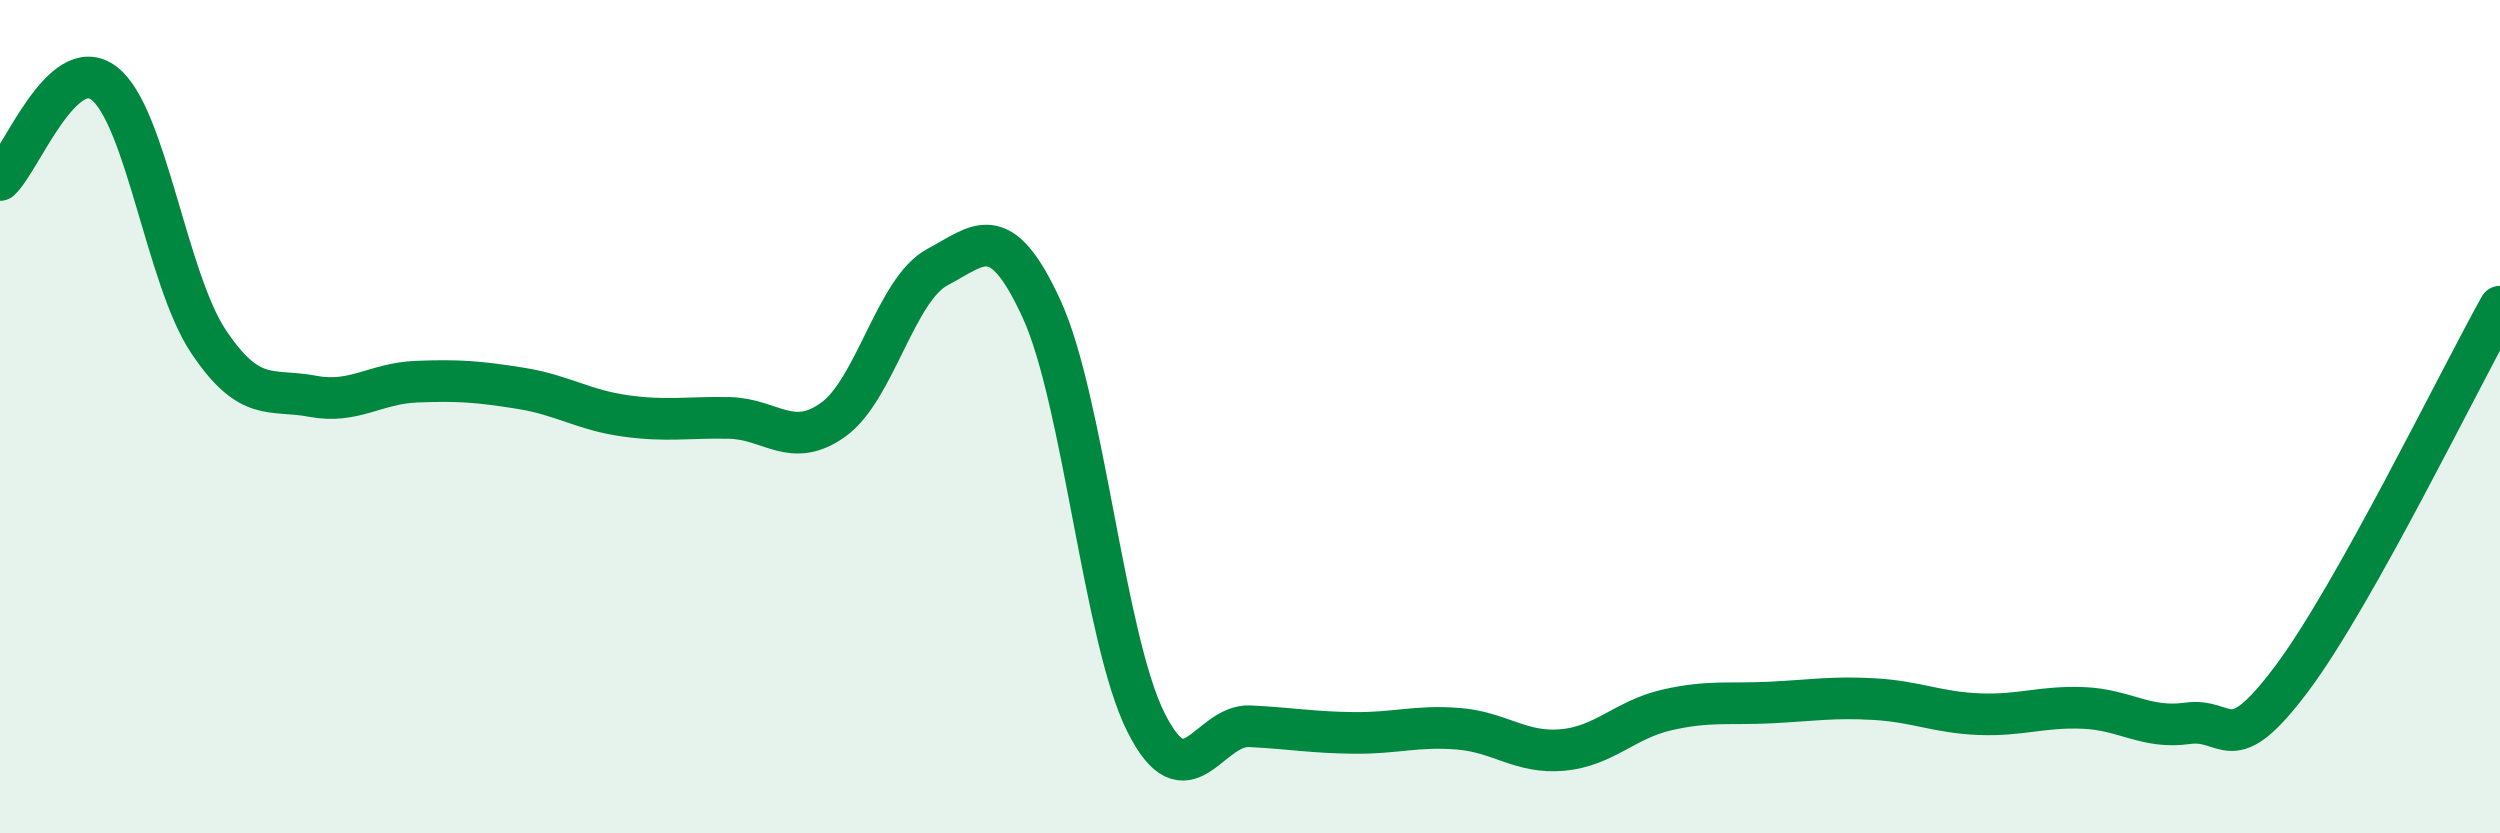
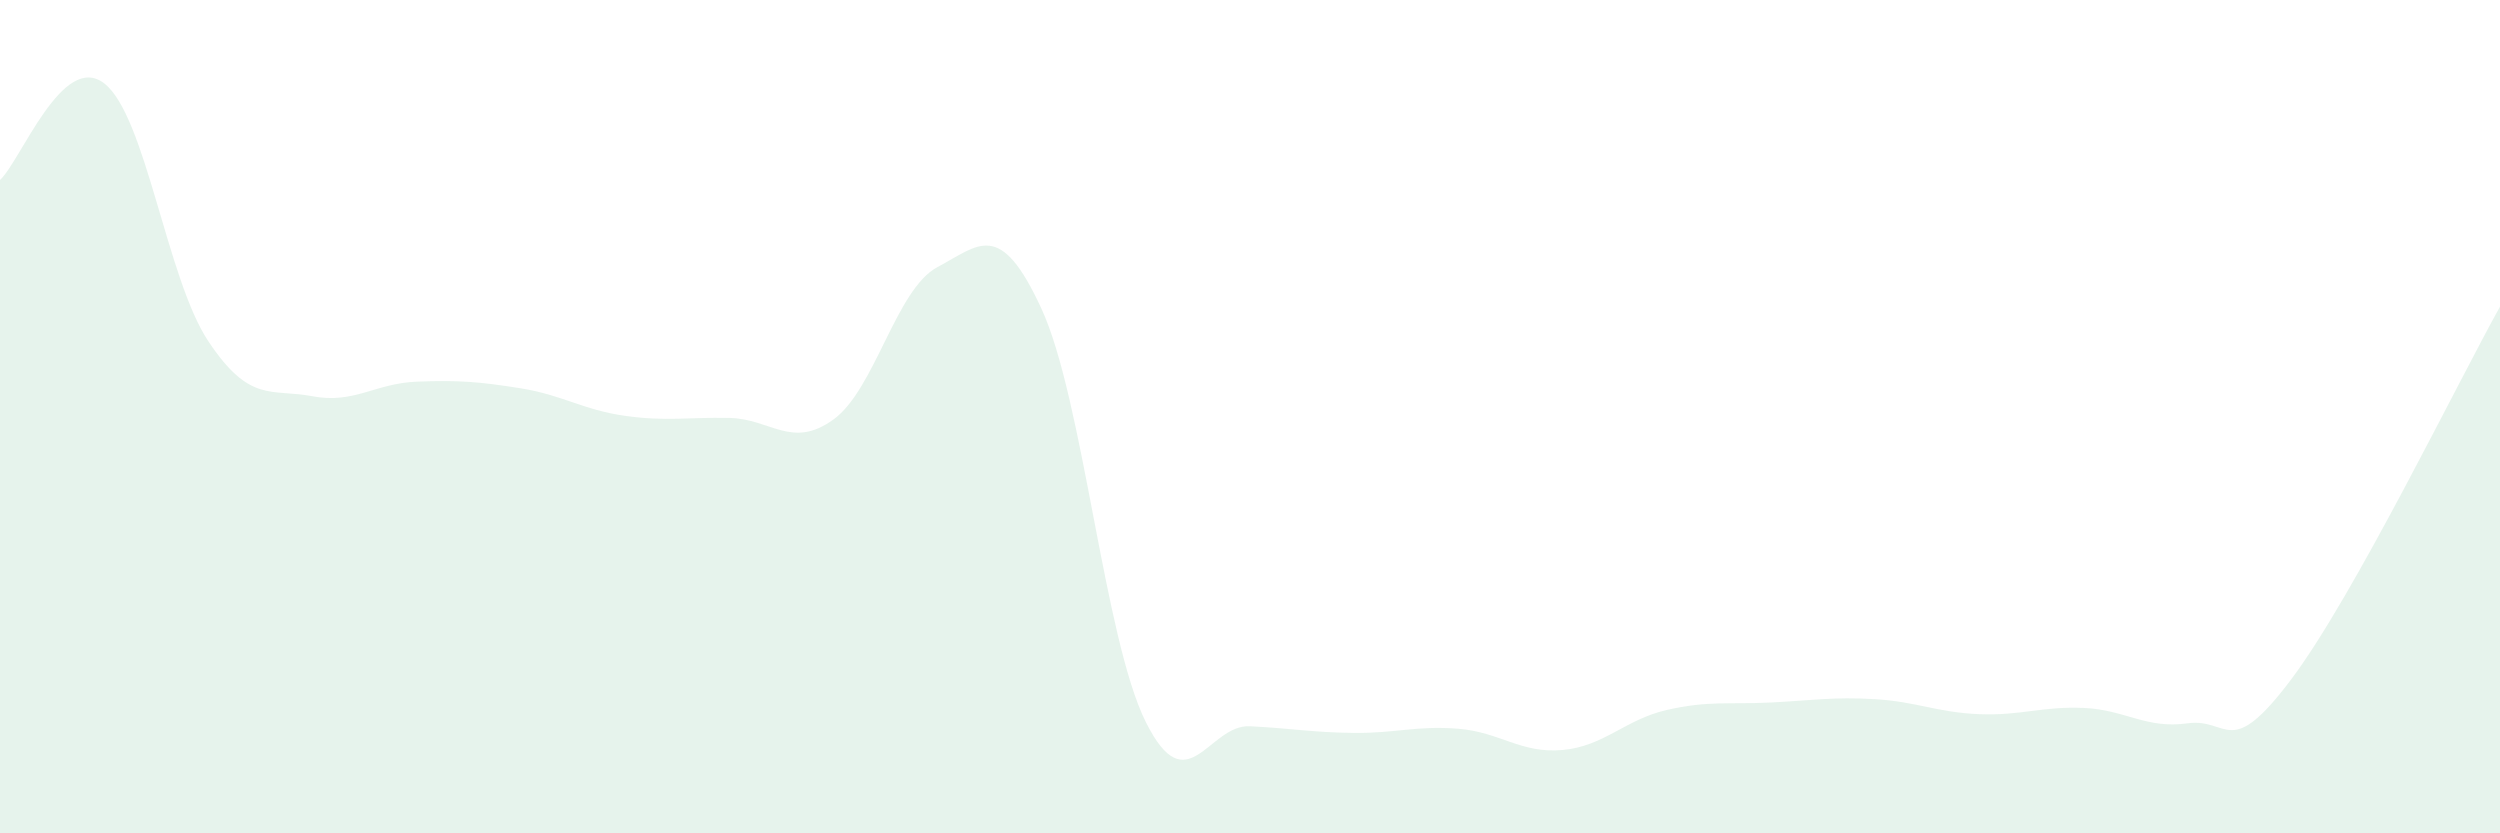
<svg xmlns="http://www.w3.org/2000/svg" width="60" height="20" viewBox="0 0 60 20">
  <path d="M 0,4.32 C 0.5,3.86 1.5,1.23 2.5,2 C 3.5,2.77 4,6.69 5,8.19 C 6,9.69 6.5,9.32 7.5,9.51 C 8.5,9.7 9,9.2 10,9.16 C 11,9.12 11.5,9.16 12.5,9.32 C 13.5,9.48 14,9.84 15,9.98 C 16,10.12 16.5,10.01 17.5,10.03 C 18.5,10.05 19,10.79 20,10.07 C 21,9.35 21.5,6.94 22.5,6.41 C 23.5,5.88 24,5.24 25,7.42 C 26,9.6 26.5,15.33 27.5,17.33 C 28.5,19.33 29,17.38 30,17.43 C 31,17.48 31.5,17.58 32.5,17.59 C 33.5,17.6 34,17.41 35,17.49 C 36,17.57 36.5,18.09 37.5,18 C 38.5,17.91 39,17.27 40,17.04 C 41,16.81 41.5,16.91 42.5,16.86 C 43.5,16.81 44,16.72 45,16.78 C 46,16.84 46.5,17.1 47.5,17.14 C 48.5,17.18 49,16.95 50,16.99 C 51,17.03 51.5,17.5 52.5,17.36 C 53.5,17.22 53.5,18.29 55,16.29 C 56.5,14.29 59,9.15 60,7.36L60 20L0 20Z" fill="#008740" opacity="0.1" stroke-linecap="round" stroke-linejoin="round" />
-   <path d="M 0,4.32 C 0.5,3.86 1.5,1.23 2.5,2 C 3.5,2.77 4,6.69 5,8.19 C 6,9.69 6.5,9.32 7.5,9.51 C 8.5,9.7 9,9.2 10,9.16 C 11,9.12 11.5,9.16 12.5,9.32 C 13.5,9.48 14,9.84 15,9.98 C 16,10.12 16.5,10.01 17.5,10.03 C 18.5,10.05 19,10.79 20,10.07 C 21,9.35 21.5,6.94 22.5,6.41 C 23.5,5.88 24,5.24 25,7.42 C 26,9.6 26.5,15.33 27.5,17.33 C 28.5,19.33 29,17.38 30,17.43 C 31,17.48 31.5,17.58 32.5,17.59 C 33.5,17.6 34,17.41 35,17.49 C 36,17.57 36.5,18.09 37.5,18 C 38.5,17.91 39,17.27 40,17.04 C 41,16.81 41.5,16.91 42.5,16.86 C 43.5,16.81 44,16.72 45,16.78 C 46,16.84 46.5,17.1 47.5,17.14 C 48.5,17.18 49,16.95 50,16.99 C 51,17.03 51.5,17.5 52.5,17.36 C 53.5,17.22 53.5,18.29 55,16.29 C 56.5,14.29 59,9.15 60,7.36" stroke="#008740" stroke-width="1" fill="none" stroke-linecap="round" stroke-linejoin="round" />
</svg>